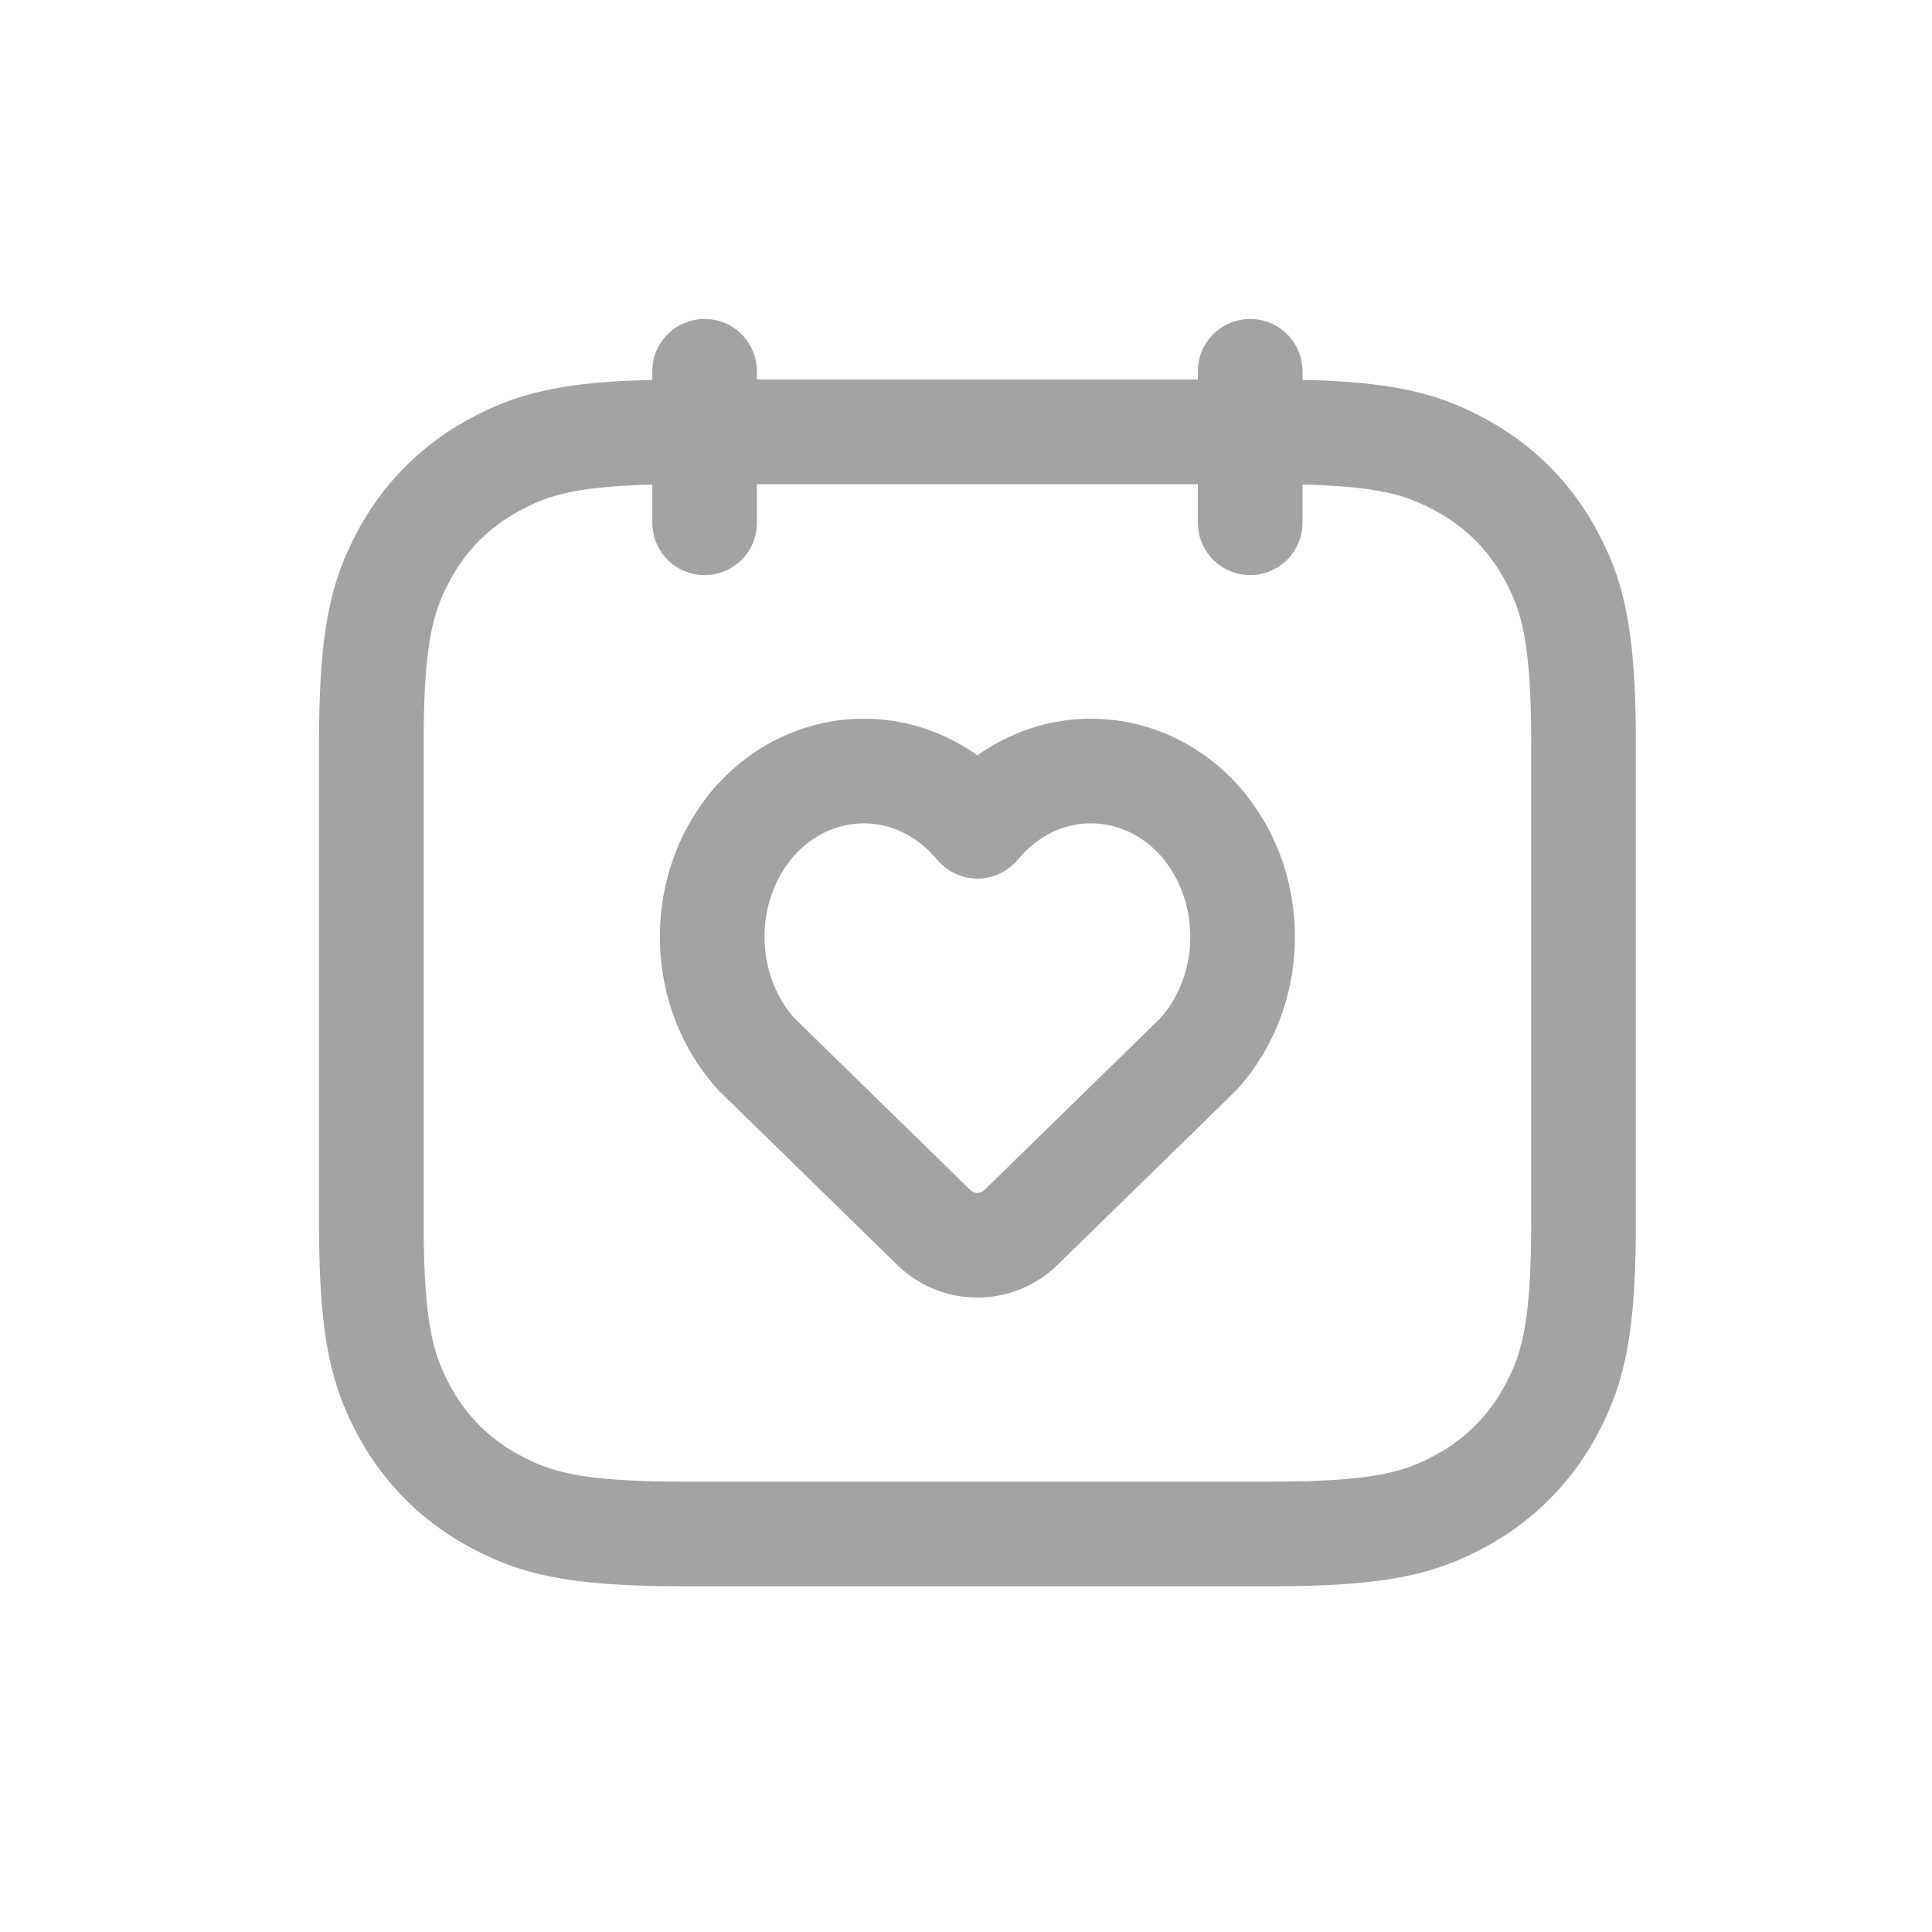
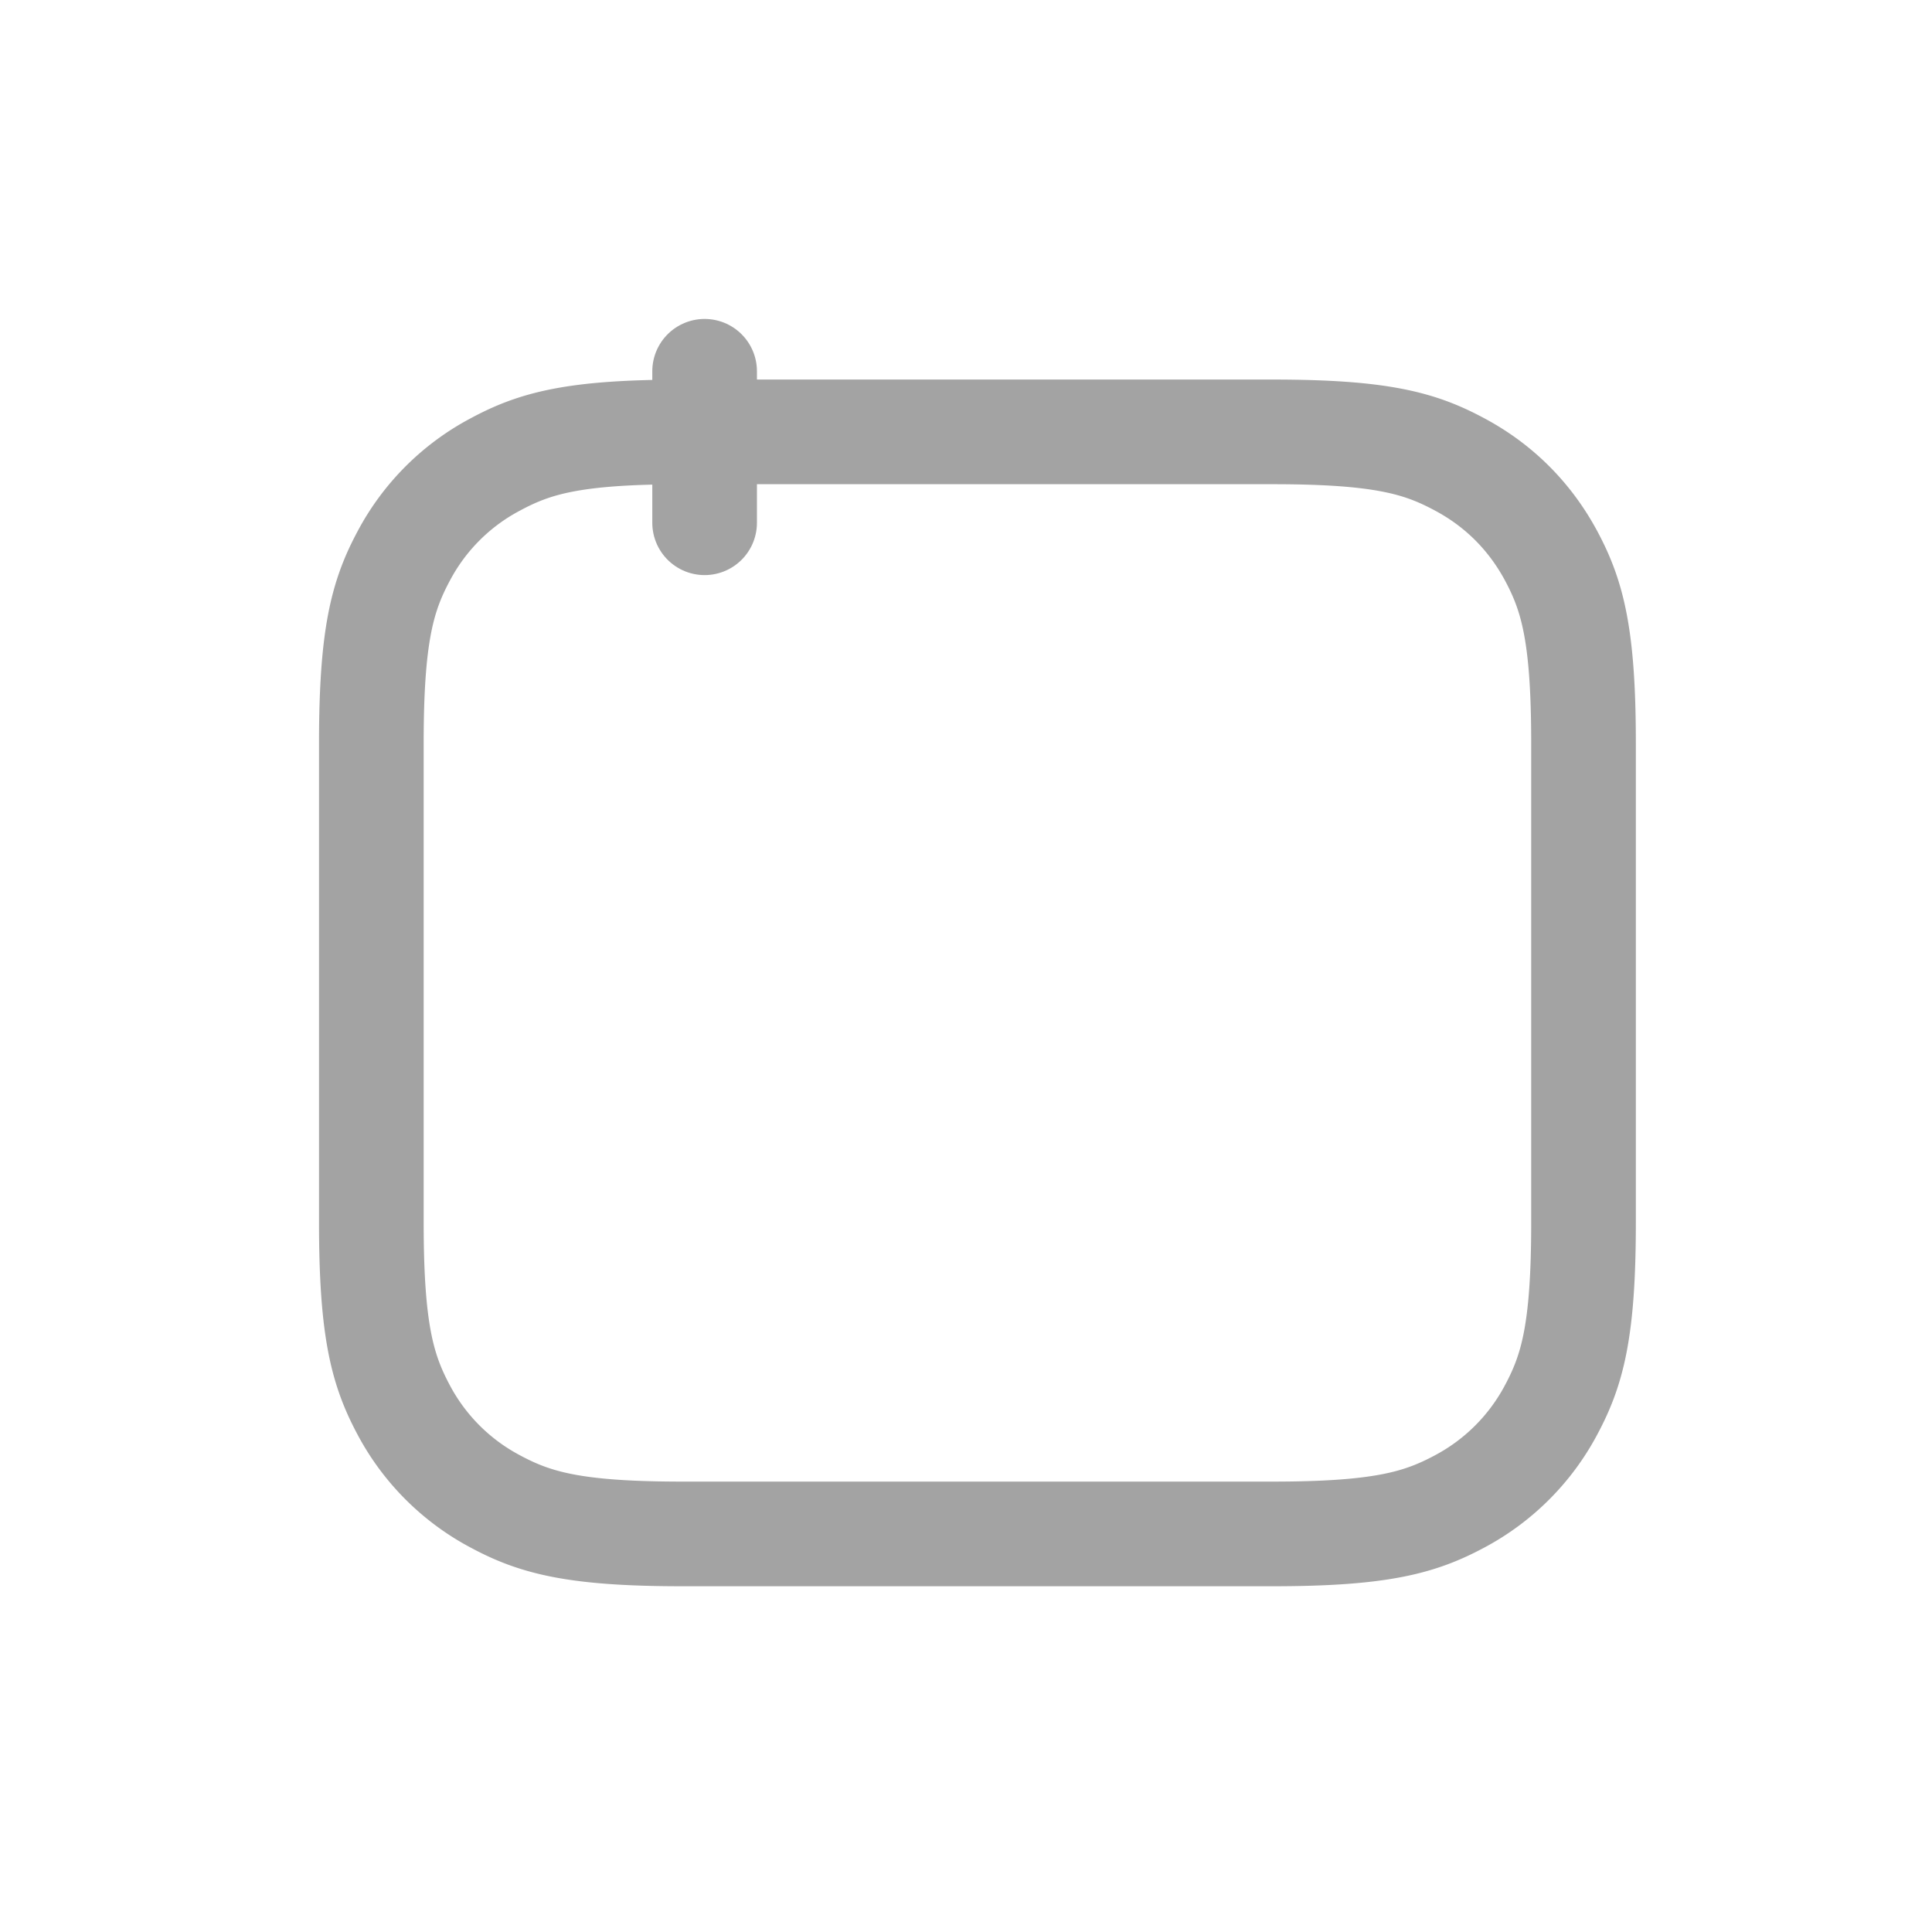
<svg xmlns="http://www.w3.org/2000/svg" width="24" height="24" viewBox="0 0 24 24" fill="none">
  <path clip-rule="evenodd" d="M8.473 5.365h7.337c1.343 0 1.829.139 2.32.403.49.261.875.646 1.139 1.137.262.49.402.978.402 2.321v5.967c0 1.344-.14 1.83-.402 2.32a2.745 2.745 0 0 1-1.14 1.14c-.49.262-.976.402-2.32.402H8.474c-1.343 0-1.83-.14-2.32-.403a2.74 2.74 0 0 1-1.14-1.139c-.261-.49-.401-.977-.401-2.32V9.227c0-1.343.14-1.83.402-2.32a2.732 2.732 0 0 1 1.139-1.138c.49-.264.977-.403 2.32-.403z" stroke="#A3A3A3" stroke-width="1.3" stroke-linecap="round" stroke-linejoin="round" />
-   <path d="M8.753 4.612v1.882M15.53 4.612v1.882" stroke="#A3A3A3" stroke-width="1.3" stroke-linecap="round" stroke-linejoin="round" />
-   <path clip-rule="evenodd" d="m11.6 15.248-2.203-2.152c-.733-.81-.733-2.109 0-2.918.354-.385.834-.6 1.334-.6.5 0 .98.215 1.333.6l.078.086.078-.086c.353-.385.833-.6 1.332-.6.501 0 .981.215 1.334.6.733.81.733 2.109 0 2.918l-2.203 2.152a.775.775 0 0 1-1.083 0z" stroke="#A3A3A3" stroke-width="1.3" stroke-linecap="round" stroke-linejoin="round" />
+   <path d="M8.753 4.612v1.882M15.53 4.612" stroke="#A3A3A3" stroke-width="1.3" stroke-linecap="round" stroke-linejoin="round" />
</svg>